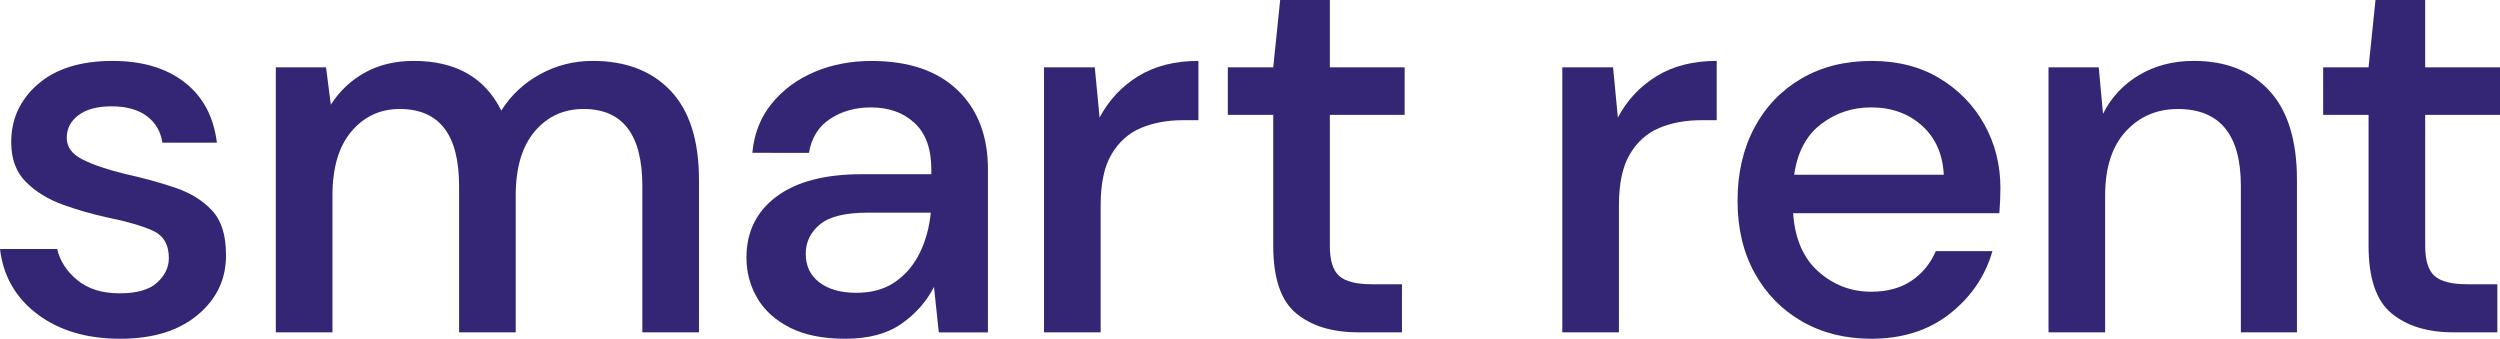
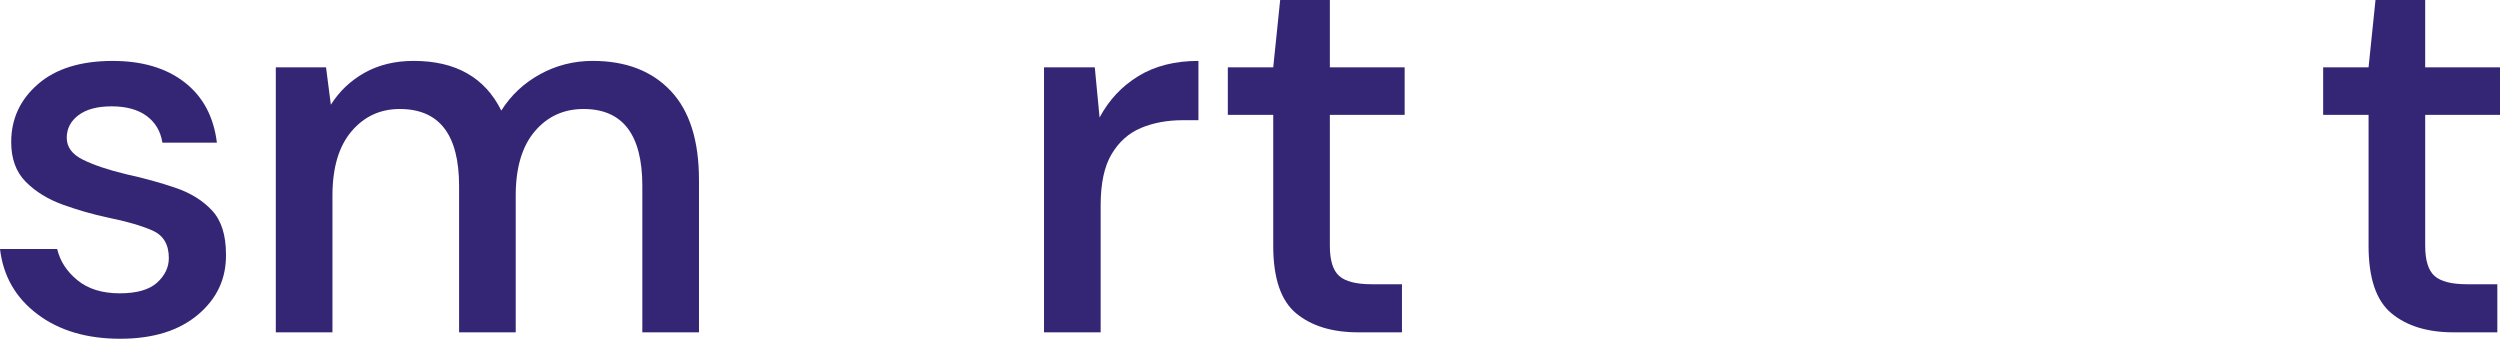
<svg xmlns="http://www.w3.org/2000/svg" version="1.1" id="Layer_1" x="0px" y="0px" viewBox="0 0 1500 203.25" style="enable-background:new 0 0 1500 203.25;" xml:space="preserve">
  <style type="text/css">
	.st0{fill:#352675;}
</style>
  <g>
    <path class="st0" d="M72.13,203.25c-20.09,0-36.66-4.91-49.69-14.75C9.4,178.67,1.92,165.64,0,149.39h34.3   c1.71,7.27,5.77,13.52,12.18,18.75c6.41,5.24,14.85,7.85,25.33,7.85c10.26,0,17.74-2.13,22.44-6.41c4.7-4.27,7.05-9.19,7.05-14.75   c0-8.12-3.26-13.62-9.78-16.51c-6.52-2.88-15.55-5.5-27.09-7.85c-8.98-1.92-17.9-4.49-26.77-7.69   c-8.87-3.21-16.24-7.74-22.12-13.62c-5.88-5.88-8.82-13.84-8.82-23.88c0-13.89,5.34-25.49,16.03-34.78   c10.68-9.3,25.65-13.95,44.88-13.95c17.74,0,32.11,4.28,43.12,12.82c11.01,8.55,17.47,20.63,19.39,36.23h-32.7   c-1.07-6.84-4.22-12.18-9.46-16.03c-5.24-3.85-12.24-5.77-21-5.77c-8.55,0-15.18,1.76-19.88,5.29c-4.7,3.53-7.05,8.07-7.05,13.62   c0,5.56,3.26,9.94,9.78,13.14c6.52,3.21,15.12,6.09,25.81,8.66c10.68,2.35,20.57,5.08,29.65,8.17c9.08,3.1,16.4,7.64,21.96,13.62   c5.56,5.99,8.34,14.75,8.34,26.29c0.21,14.54-5.4,26.61-16.83,36.23C107.34,198.44,91.79,203.25,72.13,203.25z" />
    <path class="st0" d="M165.48,199.4V40.39h30.14l2.89,22.44c5.13-8.12,11.91-14.53,20.36-19.24c8.44-4.7,18.22-7.05,29.33-7.05   c25.22,0,42.74,9.94,52.58,29.81c5.77-9.19,13.52-16.46,23.24-21.8c9.72-5.34,20.25-8.01,31.58-8.01c19.88,0,35.47,5.99,46.8,17.95   c11.33,11.97,16.99,29.81,16.99,53.54v91.37H385.4v-87.84c0-30.78-11.76-46.16-35.26-46.16c-11.97,0-21.75,4.49-29.33,13.46   c-7.59,8.98-11.38,21.8-11.38,38.47v82.07h-33.98v-87.84c0-30.78-11.86-46.16-35.59-46.16c-11.76,0-21.43,4.49-29.01,13.46   c-7.59,8.98-11.38,21.8-11.38,38.47v82.07H165.48z" />
-     <path class="st0" d="M507.18,203.25c-13.46,0-24.58-2.24-33.34-6.73c-8.77-4.49-15.28-10.42-19.56-17.79   c-4.28-7.37-6.41-15.44-6.41-24.2c0-15.39,5.98-27.57,17.95-36.55c11.97-8.98,29.06-13.46,51.29-13.46h41.68v-2.88   c0-12.39-3.37-21.69-10.1-27.89c-6.73-6.2-15.44-9.3-26.13-9.3c-9.41,0-17.58,2.3-24.52,6.89c-6.95,4.6-11.17,11.38-12.66,20.36   H451.4c1.07-11.54,4.97-21.42,11.7-29.65c6.73-8.22,15.28-14.53,25.65-18.91c10.36-4.38,21.75-6.57,34.14-6.57   c22.22,0,39.43,5.83,51.61,17.47c12.18,11.65,18.27,27.52,18.27,47.61v97.78h-29.49l-2.89-27.25   c-4.49,8.77-11.01,16.14-19.56,22.12C532.29,200.25,521.07,203.25,507.18,203.25z M513.91,175.68c9.19,0,16.94-2.19,23.24-6.57   c6.3-4.38,11.22-10.2,14.75-17.47c3.53-7.26,5.71-15.28,6.57-24.04h-37.83c-13.46,0-23.03,2.35-28.69,7.05   c-5.67,4.7-8.5,10.58-8.5,17.63c0,7.27,2.72,12.98,8.17,17.15C497.08,173.6,504.5,175.68,513.91,175.68z" />
    <path class="st0" d="M626.41,199.4V40.39h30.46l2.88,30.13c5.56-10.47,13.3-18.75,23.24-24.84c9.94-6.09,21.96-9.14,36.07-9.14   v35.58h-9.3c-9.41,0-17.79,1.55-25.17,4.65c-7.37,3.1-13.25,8.34-17.63,15.71c-4.38,7.37-6.57,17.58-6.57,30.62v76.3H626.41z" />
    <path class="st0" d="M814.91,199.4c-15.6,0-28-3.79-37.19-11.38c-9.19-7.58-13.78-21.1-13.78-40.55V68.93h-27.25V40.39h27.25   L768.1,0h29.81v40.39h44.88v28.53h-44.88v78.54c0,8.77,1.87,14.8,5.61,18.11c3.74,3.32,10.2,4.97,19.39,4.97h18.27v28.85H814.91z" />
-     <path class="st0" d="M937.38,199.4V40.39h30.46l2.88,30.13c5.56-10.47,13.3-18.75,23.24-24.84c9.94-6.09,21.96-9.14,36.07-9.14   v35.58h-9.3c-9.41,0-17.79,1.55-25.17,4.65c-7.37,3.1-13.25,8.34-17.63,15.71c-4.38,7.37-6.57,17.58-6.57,30.62v76.3H937.38z" />
-     <path class="st0" d="M1122.68,203.25c-15.6,0-29.44-3.48-41.52-10.42c-12.08-6.94-21.53-16.62-28.37-29.01   c-6.84-12.39-10.26-26.82-10.26-43.28c0-16.67,3.37-31.31,10.1-43.92c6.73-12.61,16.14-22.44,28.21-29.49   c12.07-7.05,26.13-10.58,42.16-10.58c15.6,0,29.17,3.48,40.71,10.42c11.54,6.95,20.52,16.19,26.93,27.73   c6.41,11.54,9.62,24.26,9.62,38.15c0,2.14-0.06,4.44-0.16,6.89c-0.11,2.46-0.27,5.18-0.48,8.17h-123.74   c1.07,15.39,6.14,27.09,15.23,35.1c9.08,8.01,19.61,12.02,31.58,12.02c9.62,0,17.68-2.19,24.2-6.57   c6.52-4.38,11.38-10.31,14.59-17.79h33.98c-4.28,14.96-12.77,27.46-25.49,37.51C1157.24,198.23,1141.48,203.25,1122.68,203.25z    M1122.68,64.44c-11.33,0-21.37,3.37-30.14,10.1c-8.77,6.73-14.1,16.83-16.03,30.29h89.76c-0.64-12.39-5.02-22.23-13.14-29.49   C1145.01,68.07,1134.86,64.44,1122.68,64.44z" />
-     <path class="st0" d="M1229.11,199.4V40.39h30.14l2.56,27.89c4.91-9.83,12.13-17.58,21.64-23.24c9.51-5.66,20.46-8.5,32.86-8.5   c19.23,0,34.35,5.99,45.36,17.95c11.01,11.97,16.51,29.81,16.51,53.54v91.37h-33.66v-87.84c0-30.78-12.61-46.16-37.83-46.16   c-12.61,0-23.03,4.49-31.26,13.46c-8.23,8.98-12.34,21.8-12.34,38.47v82.07H1229.11z" />
    <path class="st0" d="M1472.11,199.4c-15.6,0-28-3.79-37.19-11.38c-9.19-7.58-13.78-21.1-13.78-40.55V68.93h-27.25V40.39h27.25   L1425.3,0h29.81v40.39H1500v28.53h-44.88v78.54c0,8.77,1.87,14.8,5.61,18.11c3.74,3.32,10.2,4.97,19.4,4.97h18.27v28.85H1472.11z" />
  </g>
</svg>